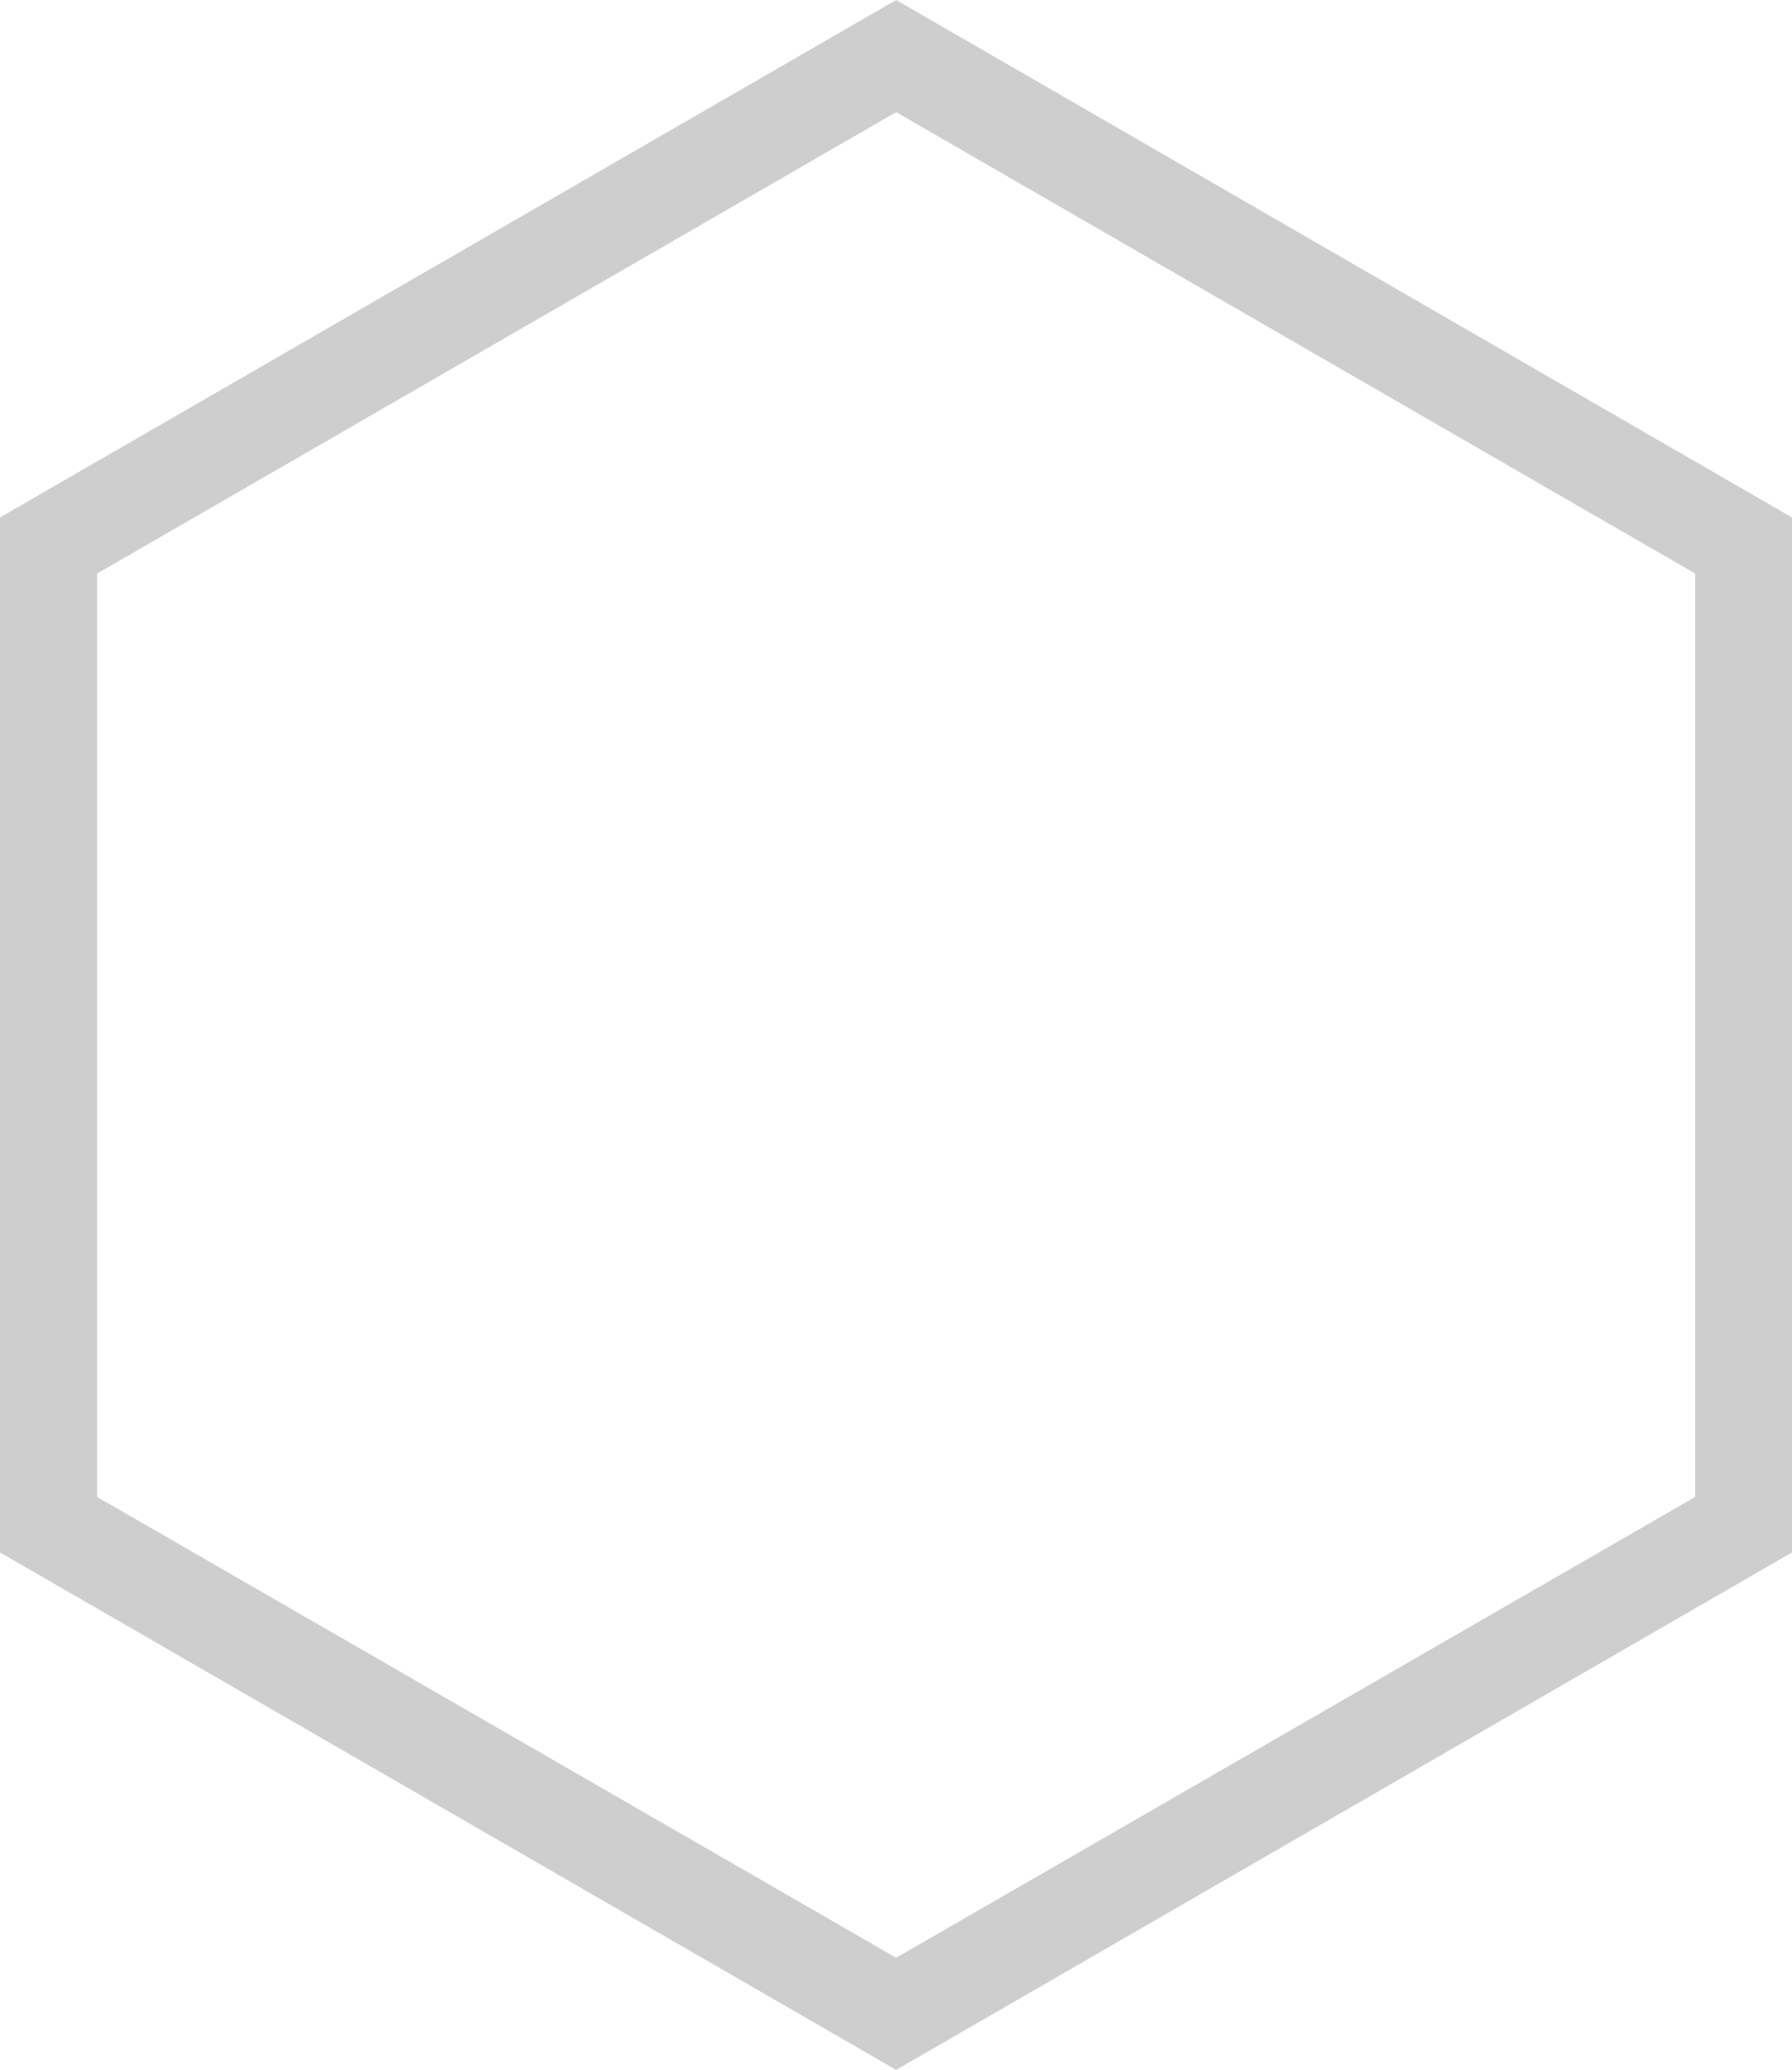
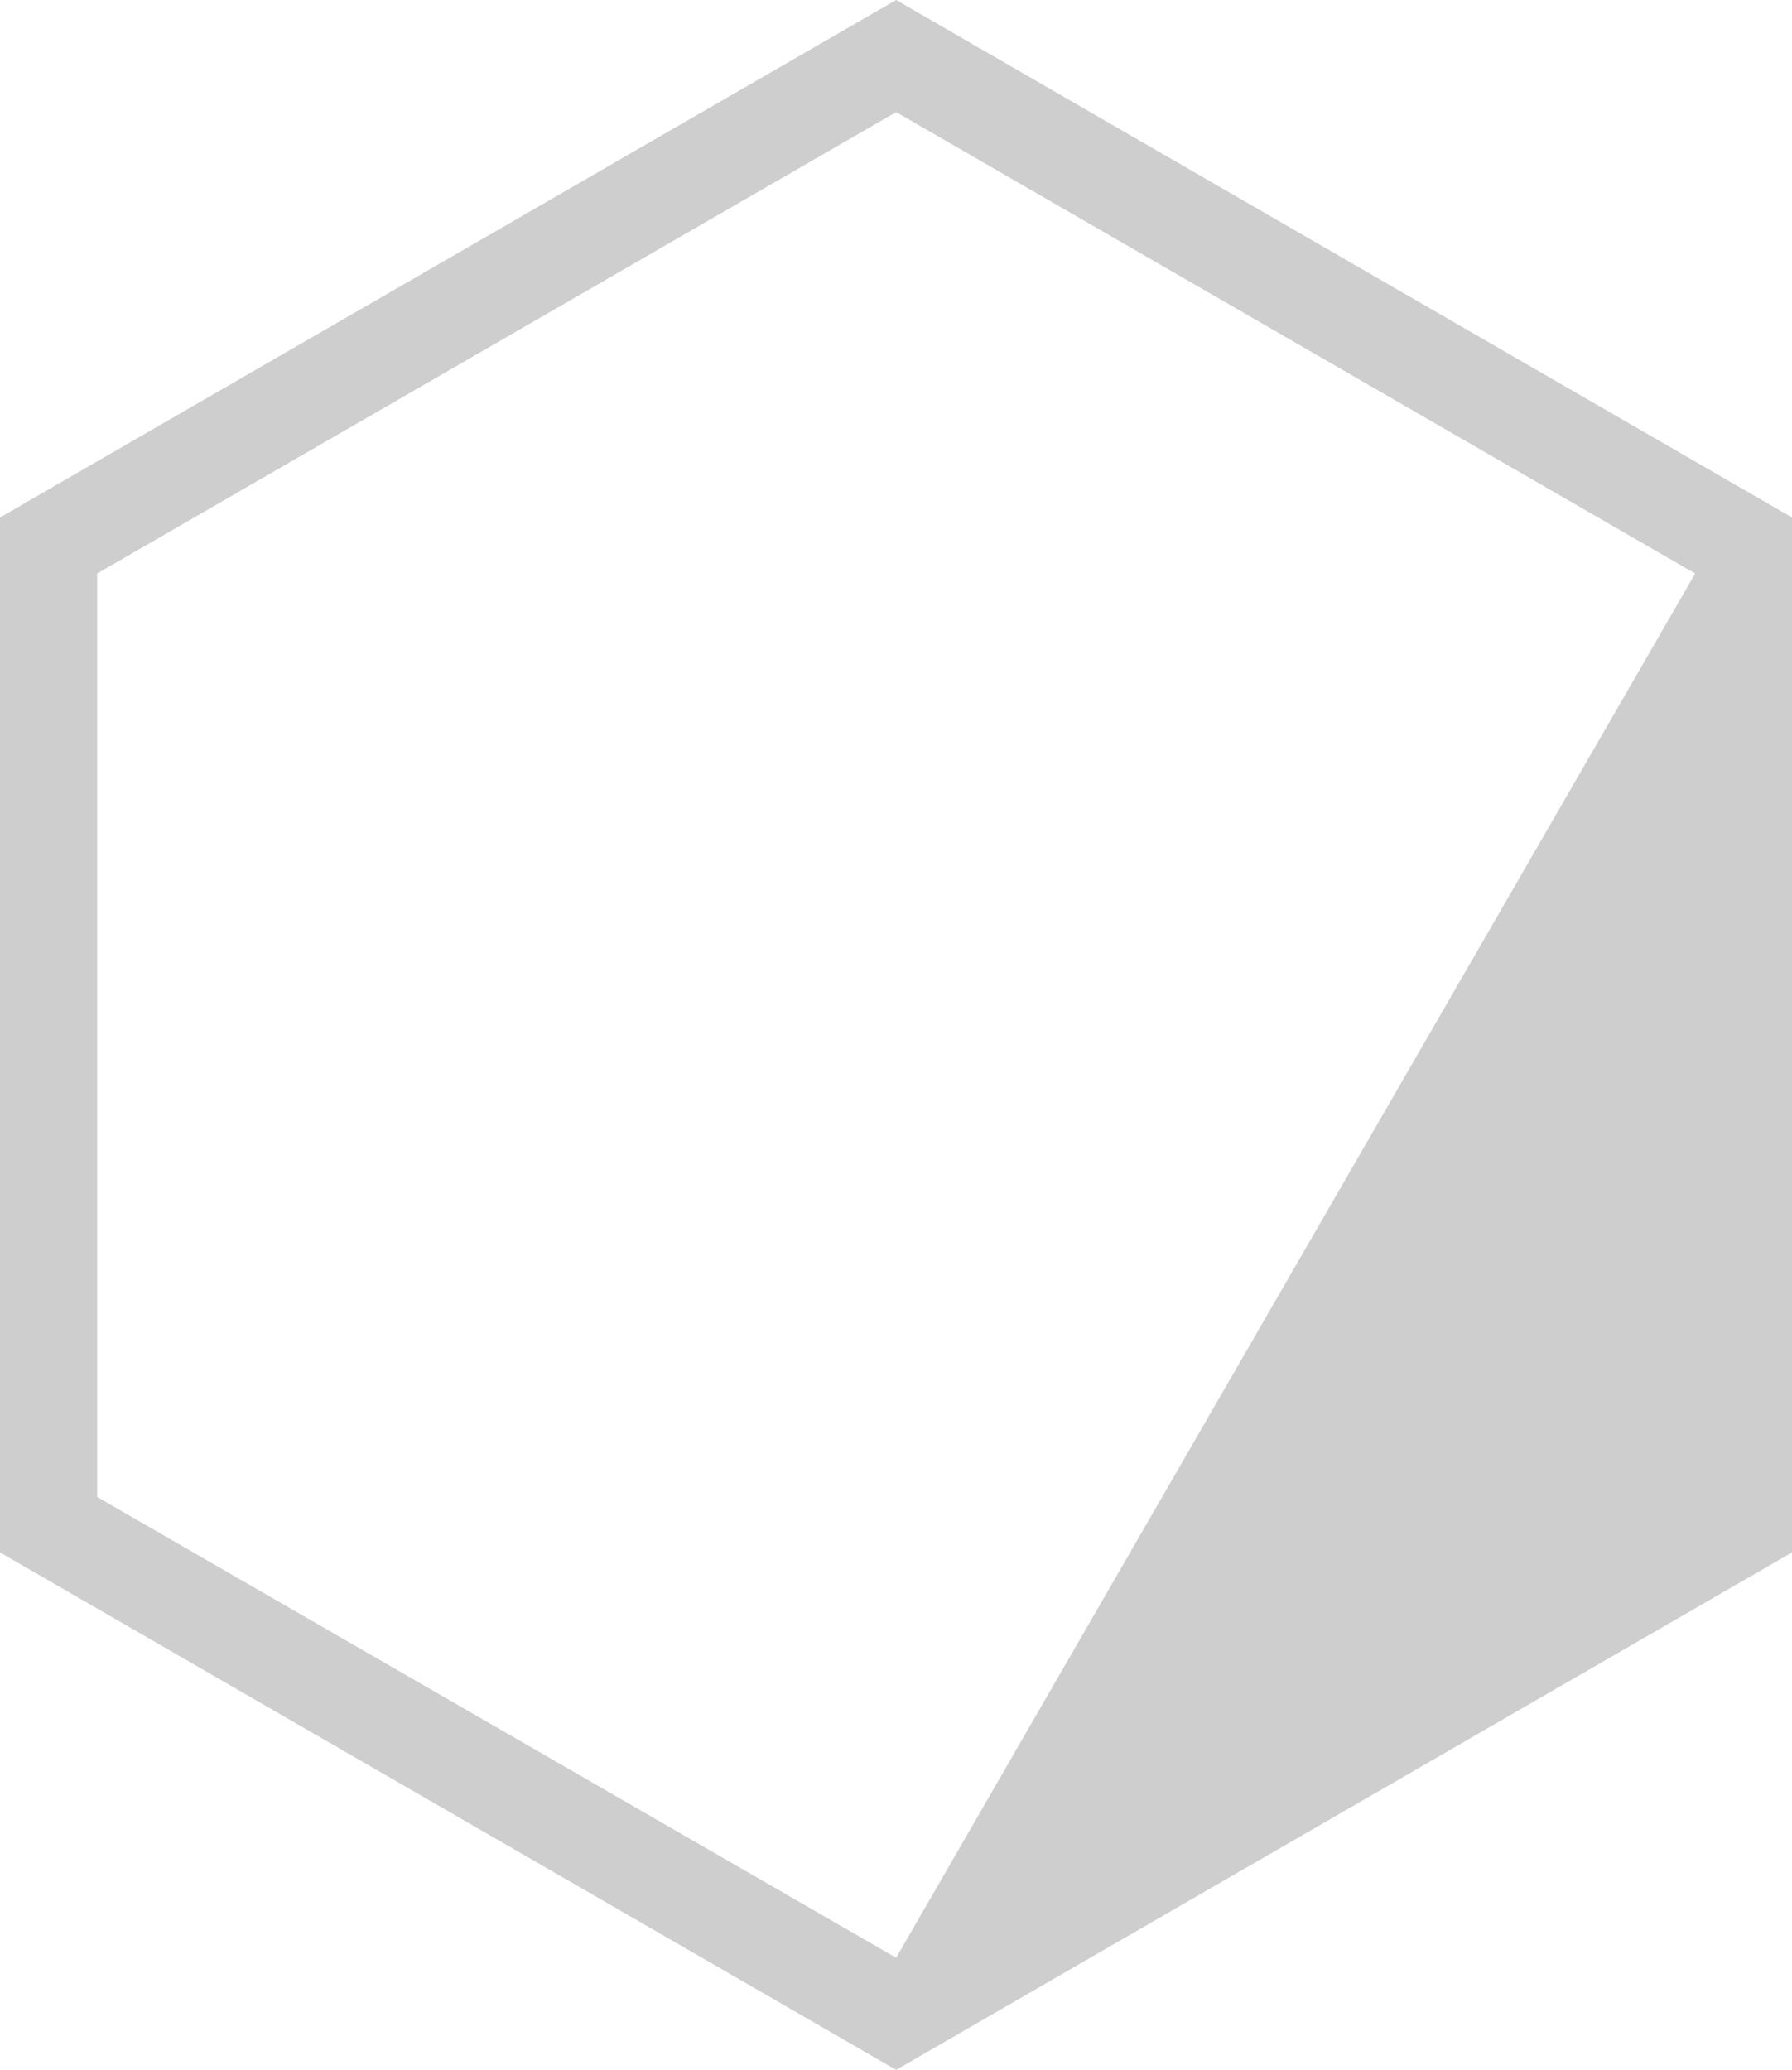
<svg xmlns="http://www.w3.org/2000/svg" viewBox="0 0 61.07 70.52">
  <g style="isolation:isolate">
    <g id="BACKGROUND">
      <g style="mix-blend-mode:color-dodge;opacity:0.3">
-         <path d="M30.54,3.82,57.77,19.54V51L30.54,66.7,3.31,51V19.54L30.54,3.82m0-3.82L0,17.63V52.89L30.54,70.52,61.07,52.89V17.63L30.54,0Z" style="fill:#5c5c5c" />
+         <path d="M30.54,3.82,57.77,19.54L30.54,66.7,3.31,51V19.54L30.54,3.82m0-3.82L0,17.63V52.89L30.54,70.52,61.07,52.89V17.63L30.54,0Z" style="fill:#5c5c5c" />
      </g>
    </g>
  </g>
</svg>